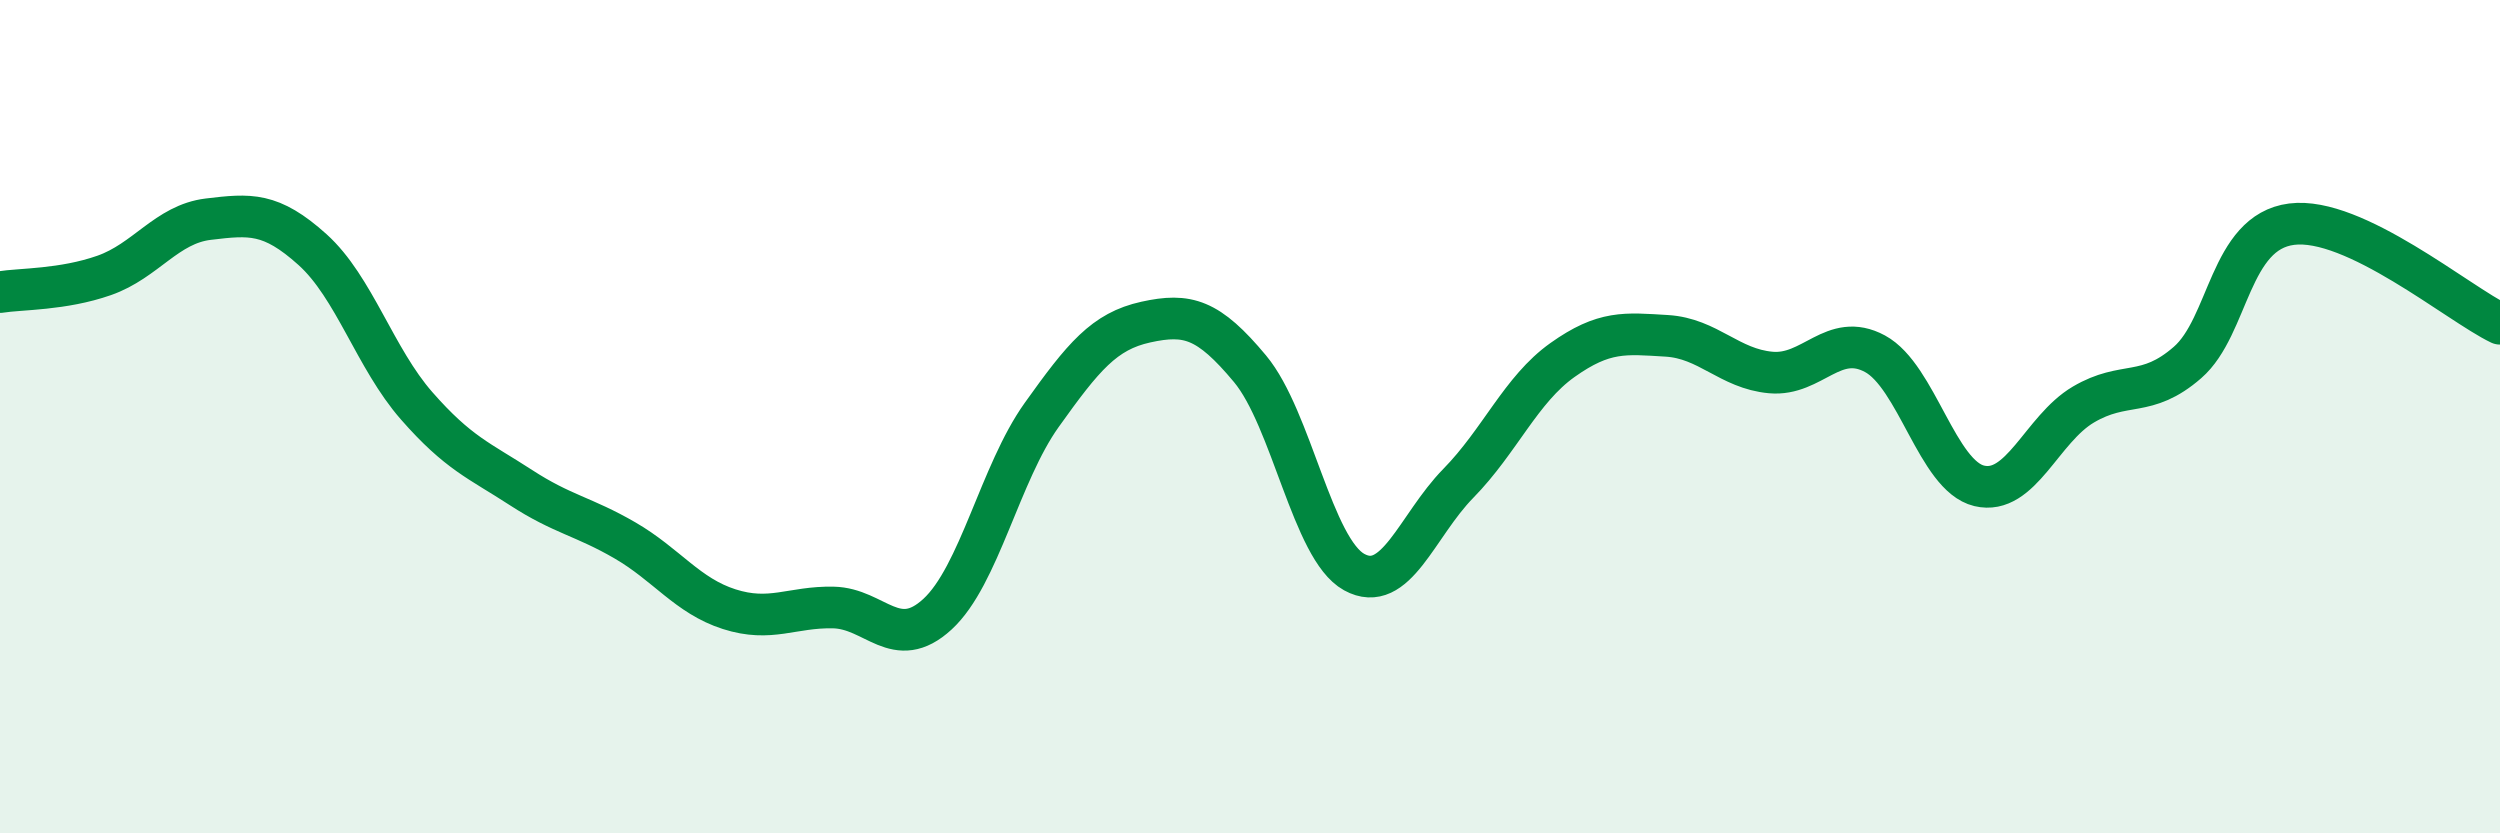
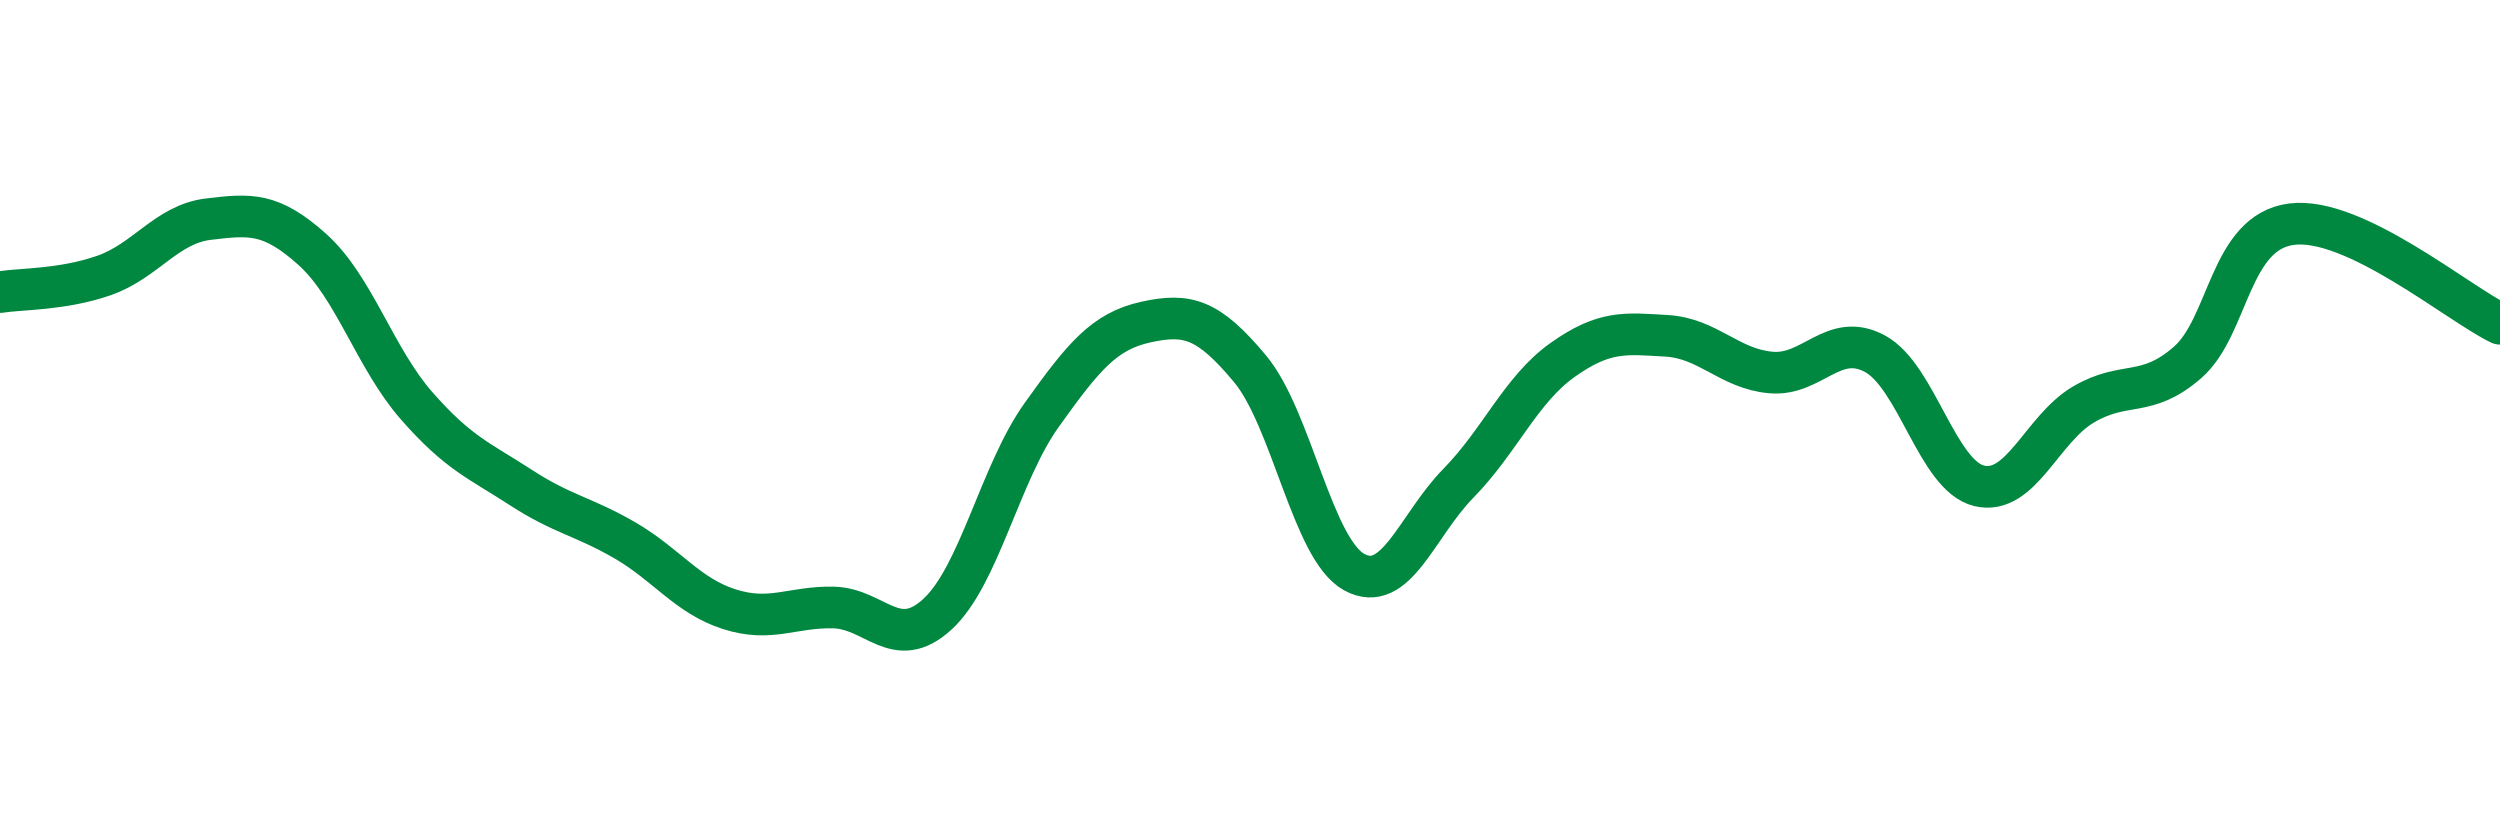
<svg xmlns="http://www.w3.org/2000/svg" width="60" height="20" viewBox="0 0 60 20">
-   <path d="M 0,7.01 C 0.5,6.93 1.5,6.96 2.5,6.61 C 3.5,6.26 4,5.38 5,5.26 C 6,5.14 6.5,5.09 7.5,5.99 C 8.5,6.89 9,8.6 10,9.74 C 11,10.88 11.5,11.05 12.5,11.7 C 13.5,12.35 14,12.39 15,12.97 C 16,13.55 16.5,14.3 17.5,14.62 C 18.5,14.94 19,14.56 20,14.58 C 21,14.6 21.5,15.66 22.5,14.74 C 23.5,13.82 24,11.36 25,9.96 C 26,8.56 26.5,7.95 27.5,7.73 C 28.5,7.51 29,7.65 30,8.85 C 31,10.05 31.5,13.18 32.5,13.73 C 33.5,14.28 34,12.62 35,11.6 C 36,10.58 36.5,9.35 37.5,8.64 C 38.5,7.93 39,8 40,8.06 C 41,8.12 41.5,8.85 42.5,8.94 C 43.5,9.03 44,7.95 45,8.49 C 46,9.03 46.5,11.42 47.5,11.66 C 48.5,11.9 49,10.3 50,9.71 C 51,9.12 51.5,9.57 52.5,8.7 C 53.5,7.83 53.5,5.57 55,5.38 C 56.5,5.19 59,7.29 60,7.77L60 20L0 20Z" fill="#008740" opacity="0.1" stroke-linecap="round" stroke-linejoin="round" />
  <path d="M 0,7.01 C 0.5,6.93 1.5,6.96 2.5,6.61 C 3.5,6.26 4,5.38 5,5.26 C 6,5.14 6.5,5.09 7.5,5.99 C 8.5,6.89 9,8.6 10,9.74 C 11,10.88 11.5,11.05 12.5,11.7 C 13.5,12.35 14,12.39 15,12.97 C 16,13.55 16.5,14.3 17.5,14.62 C 18.5,14.94 19,14.56 20,14.58 C 21,14.6 21.5,15.66 22.5,14.74 C 23.5,13.82 24,11.36 25,9.96 C 26,8.56 26.5,7.95 27.5,7.73 C 28.5,7.51 29,7.65 30,8.85 C 31,10.05 31.5,13.18 32.5,13.73 C 33.5,14.28 34,12.62 35,11.6 C 36,10.58 36.5,9.35 37.5,8.64 C 38.5,7.93 39,8 40,8.06 C 41,8.12 41.5,8.85 42.5,8.94 C 43.5,9.03 44,7.95 45,8.49 C 46,9.03 46.5,11.42 47.5,11.66 C 48.5,11.9 49,10.3 50,9.71 C 51,9.12 51.5,9.57 52.5,8.7 C 53.5,7.83 53.5,5.57 55,5.38 C 56.5,5.19 59,7.29 60,7.77" stroke="#008740" stroke-width="1" fill="none" stroke-linecap="round" stroke-linejoin="round" />
</svg>